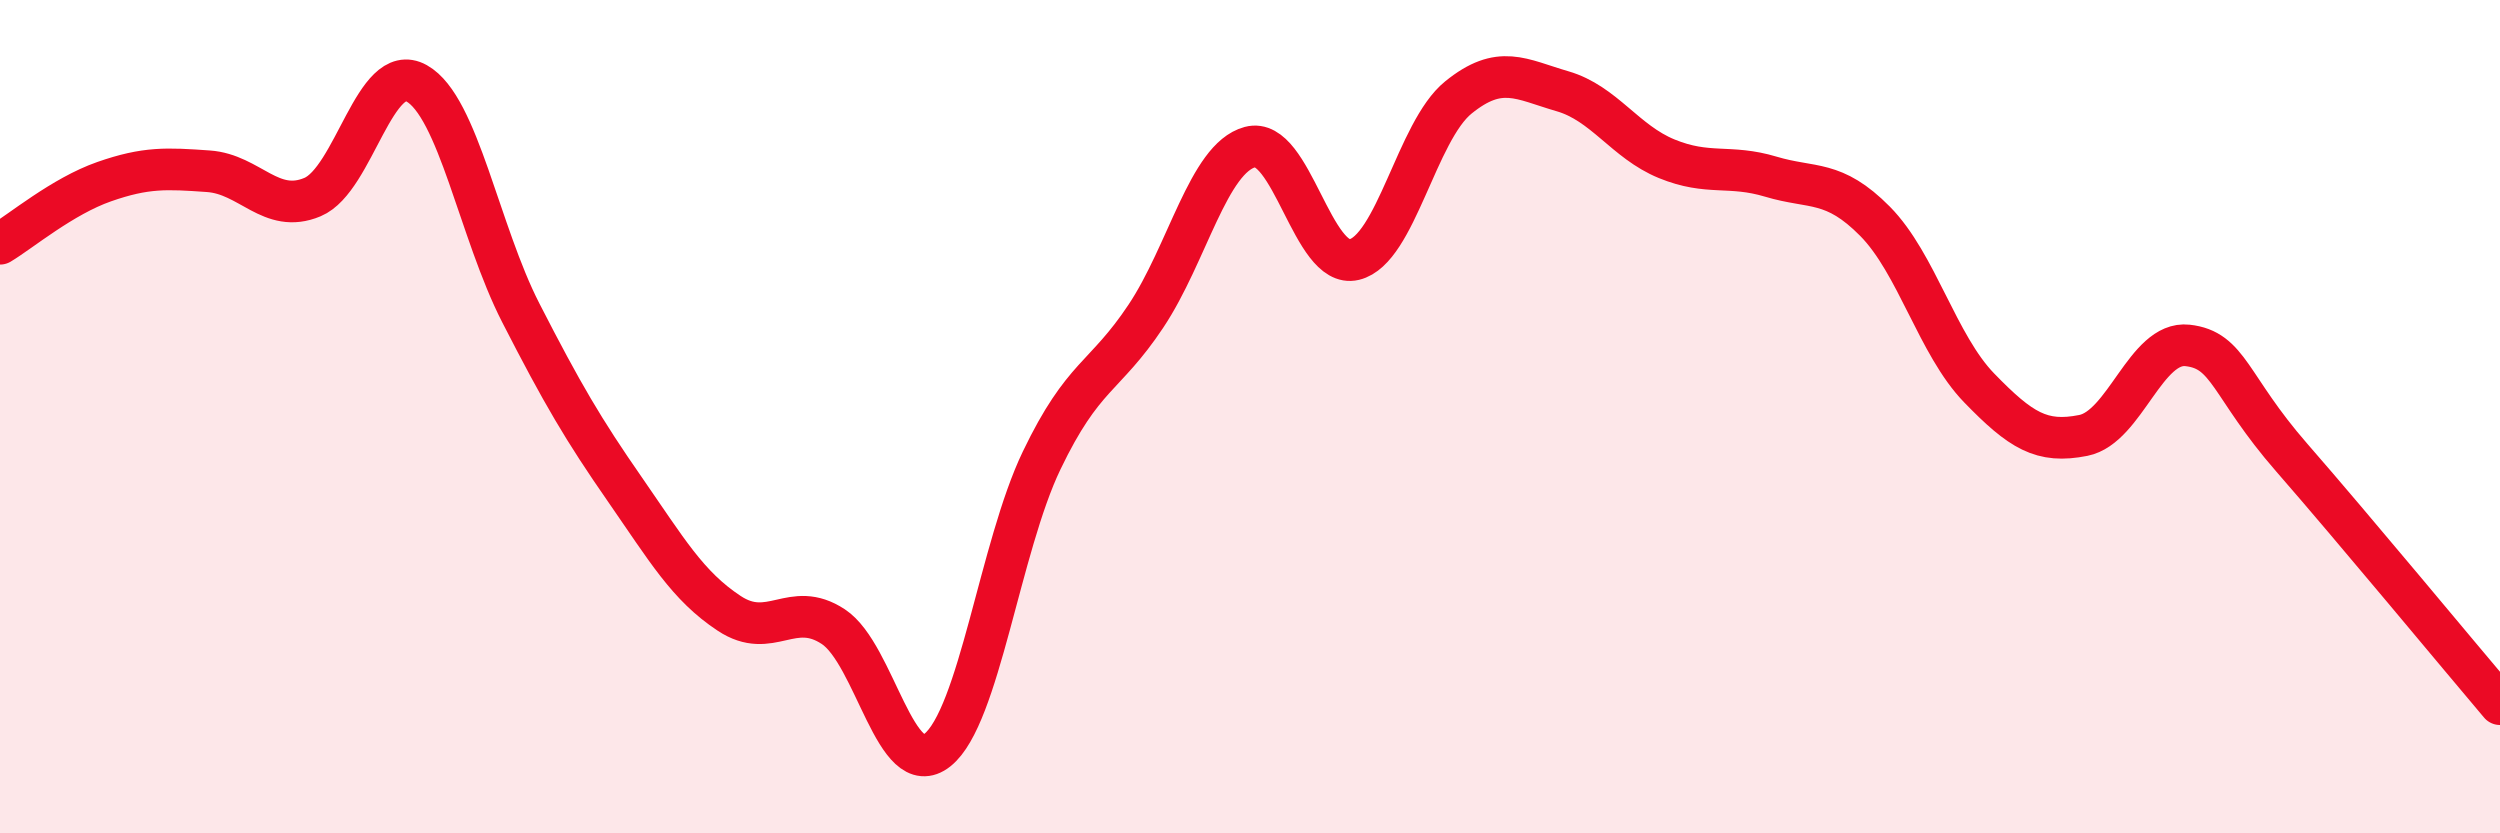
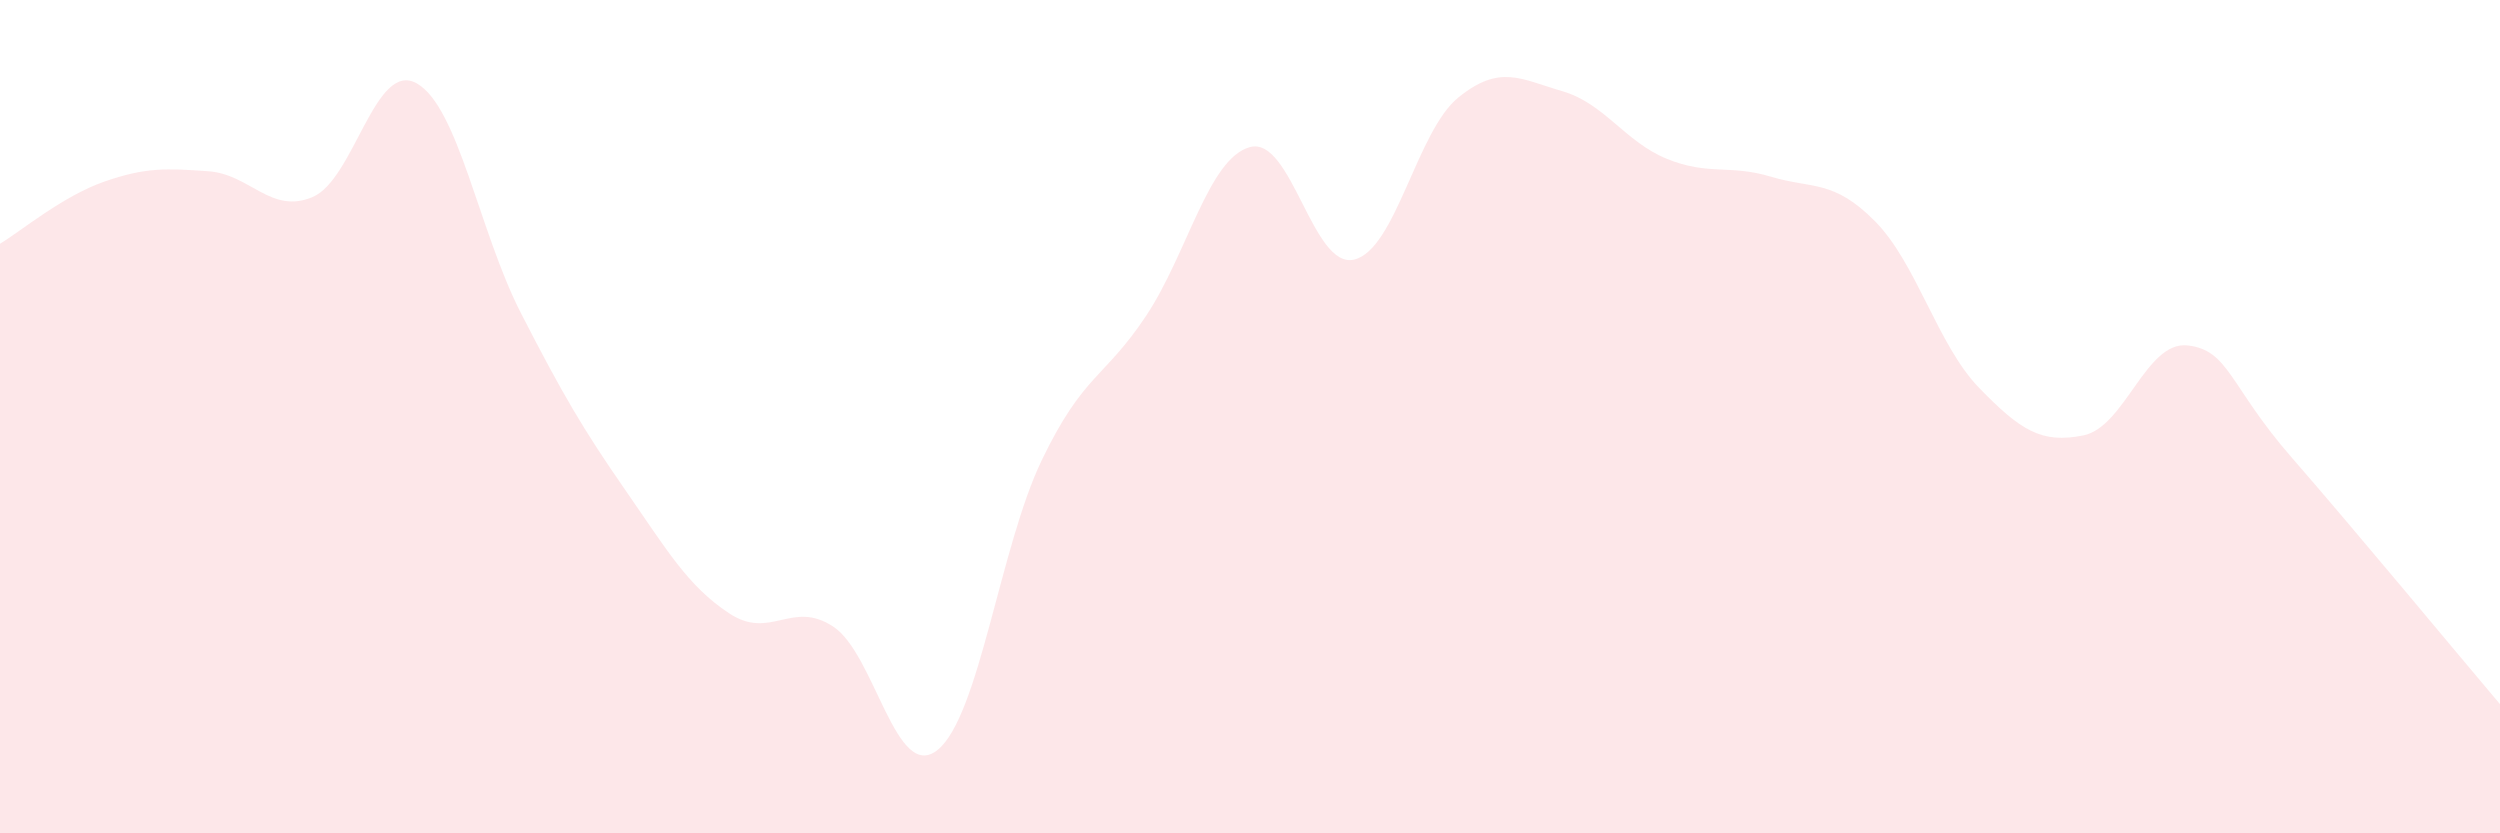
<svg xmlns="http://www.w3.org/2000/svg" width="60" height="20" viewBox="0 0 60 20">
  <path d="M 0,5.85 C 0.5,5.55 1.5,4.71 2.5,4.36 C 3.5,4.01 4,4.04 5,4.11 C 6,4.18 6.5,5.15 7.5,4.73 C 8.5,4.31 9,1.44 10,2 C 11,2.56 11.5,5.56 12.5,7.51 C 13.5,9.46 14,10.31 15,11.75 C 16,13.19 16.5,14.06 17.5,14.72 C 18.5,15.38 19,14.38 20,15.04 C 21,15.7 21.5,18.8 22.5,18 C 23.5,17.2 24,13.13 25,11.05 C 26,8.97 26.5,9.09 27.5,7.59 C 28.5,6.09 29,3.8 30,3.53 C 31,3.26 31.5,6.47 32.5,6.23 C 33.5,5.99 34,3.15 35,2.34 C 36,1.53 36.5,1.9 37.5,2.19 C 38.5,2.48 39,3.4 40,3.81 C 41,4.22 41.5,3.94 42.5,4.24 C 43.5,4.54 44,4.3 45,5.31 C 46,6.32 46.5,8.28 47.5,9.31 C 48.5,10.34 49,10.65 50,10.45 C 51,10.25 51.5,8.18 52.5,8.29 C 53.5,8.4 53.5,9.26 55,10.98 C 56.5,12.7 59,15.72 60,16.9L60 20L0 20Z" fill="#EB0A25" opacity="0.1" stroke-linecap="round" stroke-linejoin="round" />
-   <path d="M 0,5.85 C 0.5,5.55 1.5,4.71 2.5,4.36 C 3.5,4.01 4,4.04 5,4.11 C 6,4.18 6.5,5.15 7.5,4.73 C 8.5,4.31 9,1.44 10,2 C 11,2.56 11.5,5.56 12.5,7.51 C 13.5,9.46 14,10.31 15,11.75 C 16,13.19 16.5,14.06 17.5,14.72 C 18.5,15.38 19,14.38 20,15.04 C 21,15.7 21.5,18.8 22.5,18 C 23.5,17.2 24,13.13 25,11.05 C 26,8.97 26.5,9.09 27.5,7.59 C 28.5,6.09 29,3.8 30,3.53 C 31,3.26 31.5,6.47 32.5,6.23 C 33.5,5.99 34,3.15 35,2.34 C 36,1.53 36.5,1.9 37.5,2.19 C 38.5,2.48 39,3.4 40,3.81 C 41,4.22 41.5,3.94 42.5,4.24 C 43.5,4.54 44,4.3 45,5.31 C 46,6.32 46.5,8.28 47.5,9.31 C 48.5,10.34 49,10.65 50,10.45 C 51,10.25 51.5,8.18 52.5,8.29 C 53.5,8.4 53.5,9.26 55,10.98 C 56.5,12.7 59,15.72 60,16.9" stroke="#EB0A25" stroke-width="1" fill="none" stroke-linecap="round" stroke-linejoin="round" />
</svg>